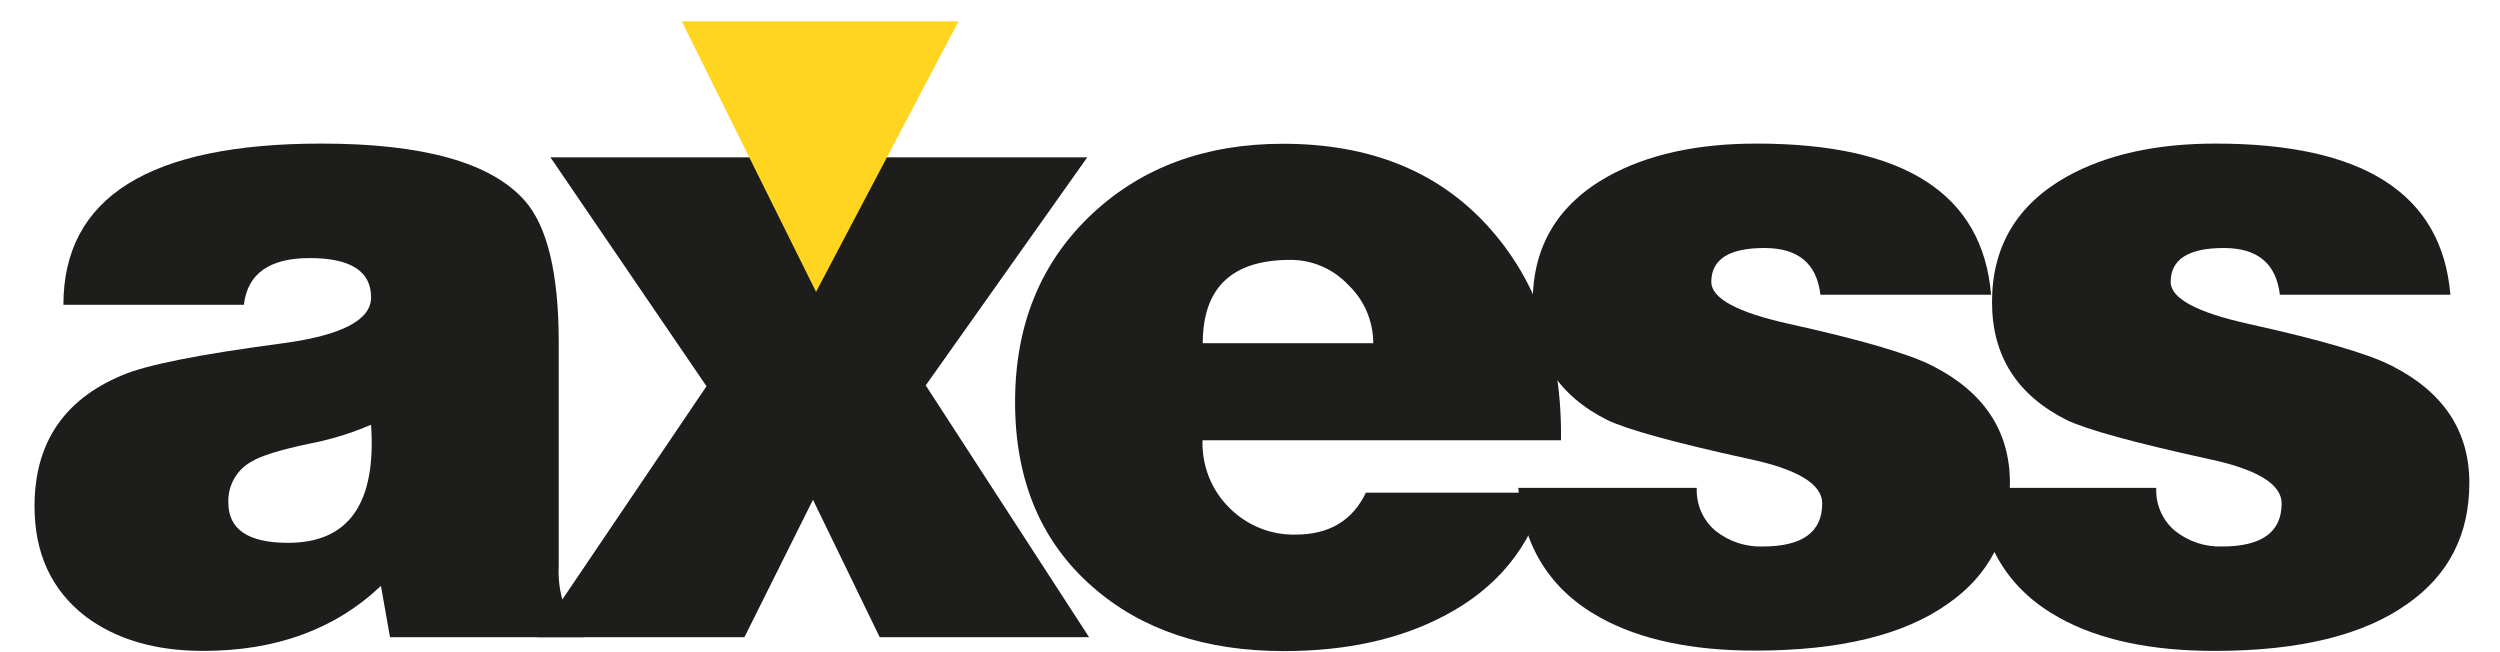
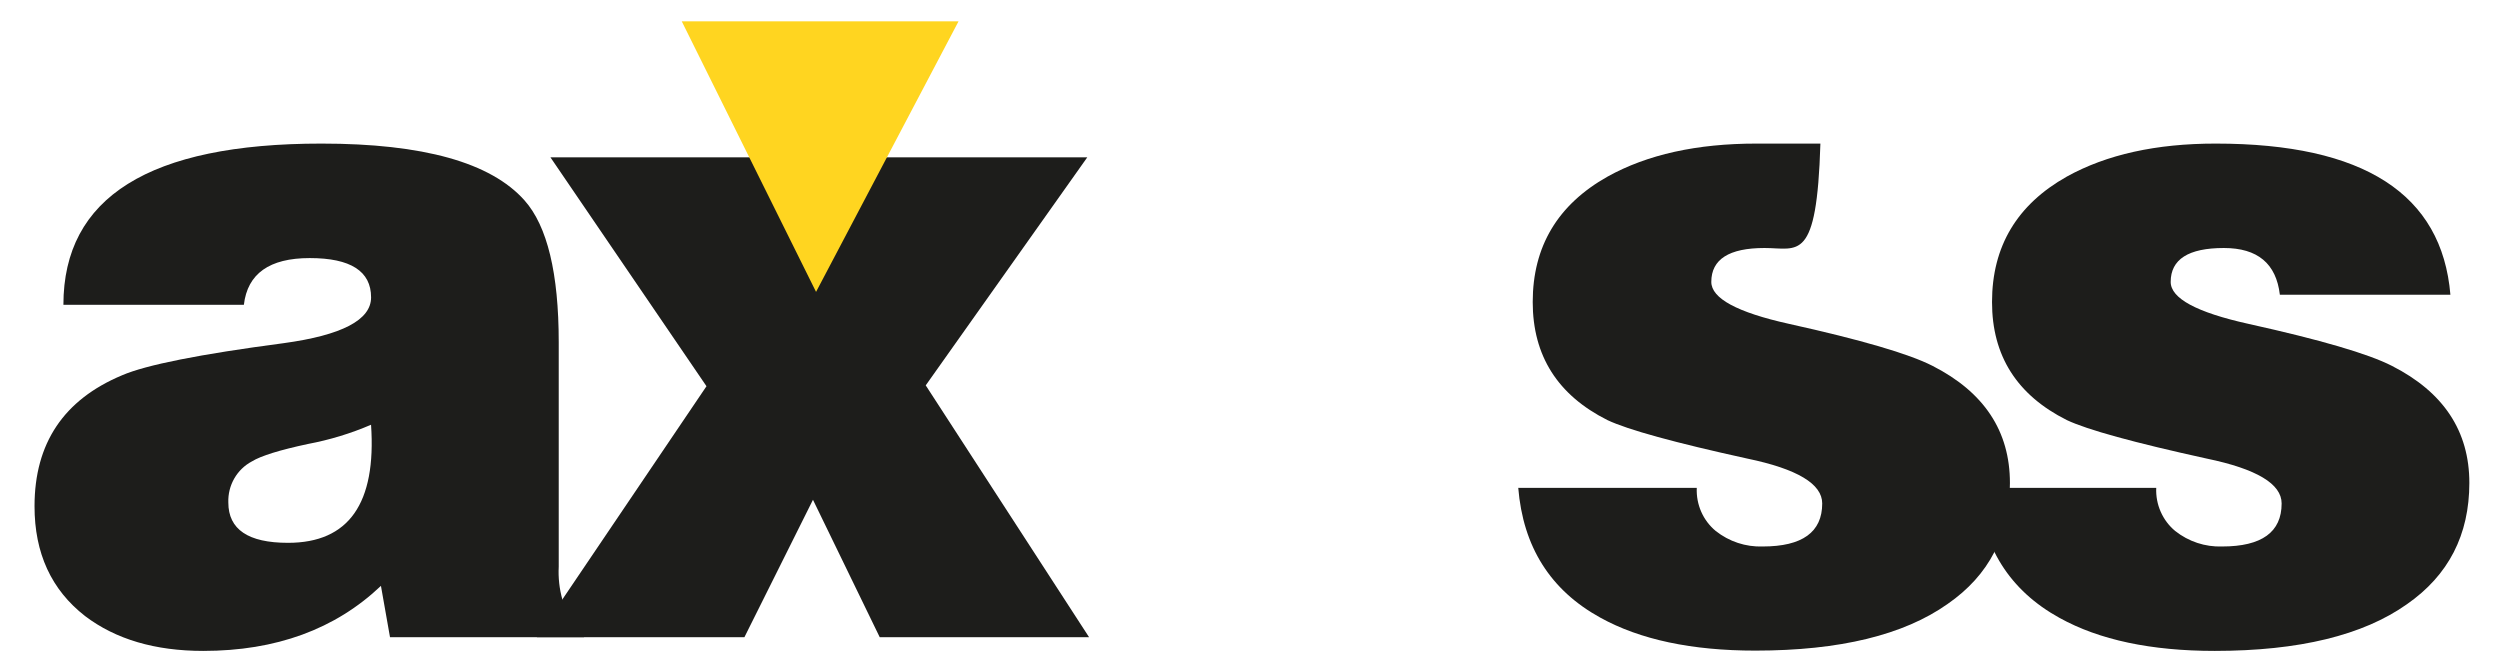
<svg xmlns="http://www.w3.org/2000/svg" width="69" height="18" viewBox="0 0 69 18" fill="none">
  <path fill-rule="evenodd" clip-rule="evenodd" d="M10.764 17.586H16.117H16.119V17.333C15.847 17.139 15.639 16.865 15.522 16.549C15.439 16.253 15.405 15.946 15.421 15.639V9.448C15.421 7.544 15.106 6.238 14.476 5.53C13.547 4.485 11.679 3.963 8.873 3.963C4.124 3.962 1.75 5.445 1.75 8.412H6.731C6.831 7.553 7.436 7.123 8.548 7.123C9.678 7.123 10.242 7.485 10.242 8.208C10.242 8.831 9.437 9.252 7.826 9.472C5.519 9.776 4.033 10.071 3.369 10.358C1.758 11.032 0.953 12.236 0.953 13.971C0.952 15.268 1.417 16.279 2.349 17.004C3.194 17.645 4.281 17.965 5.609 17.965C7.617 17.965 9.253 17.367 10.514 16.17L10.764 17.586ZM10.241 11.723C10.39 13.896 9.626 14.982 7.95 14.982H7.947C6.85 14.982 6.302 14.611 6.302 13.87C6.285 13.395 6.539 12.953 6.954 12.734C7.203 12.581 7.718 12.421 8.498 12.254C9.096 12.142 9.681 11.964 10.241 11.723Z" fill="#1D1D1B" />
  <path d="M14.817 17.586L19.499 10.66L15.192 4.342H20.943L22.588 7.653L24.331 4.342H30.009L25.55 10.636L30.058 17.586H24.28L22.438 13.794L20.546 17.586H14.817Z" fill="#1D1D1B" />
-   <path fill-rule="evenodd" clip-rule="evenodd" d="M33.19 12.151H43.076L43.083 12.156C43.116 9.731 42.444 7.76 41.066 6.243C39.688 4.726 37.803 3.968 35.412 3.968C33.287 3.968 31.535 4.608 30.158 5.889C28.73 7.221 28.016 8.957 28.016 11.096C28.016 13.252 28.73 14.953 30.158 16.2C31.504 17.38 33.263 17.97 35.437 17.97C37.143 17.97 38.61 17.65 39.838 17.009C41.3 16.252 42.238 15.115 42.652 13.597H37.698C37.332 14.369 36.684 14.755 35.755 14.755C35.076 14.77 34.421 14.505 33.937 14.023C33.438 13.534 33.167 12.854 33.19 12.151ZM37.902 9.473H33.196C33.197 7.939 34.001 7.173 35.61 7.173C36.217 7.169 36.799 7.421 37.217 7.868C37.654 8.284 37.901 8.865 37.902 9.473Z" fill="#1D1D1B" />
-   <path d="M41.901 13.466H46.831C46.81 13.924 47.004 14.365 47.354 14.655C47.723 14.947 48.182 15.099 48.65 15.083C49.745 15.083 50.293 14.687 50.293 13.895C50.293 13.356 49.604 12.943 48.226 12.657C46.218 12.216 44.931 11.862 44.366 11.595C42.991 10.905 42.303 9.818 42.303 8.336C42.303 6.802 42.993 5.647 44.371 4.873C45.466 4.265 46.836 3.962 48.48 3.963C52.564 3.963 54.721 5.353 54.954 8.134H50.243C50.144 7.274 49.629 6.844 48.699 6.845C47.721 6.845 47.232 7.157 47.232 7.78C47.232 8.235 47.946 8.621 49.374 8.938C51.366 9.379 52.686 9.765 53.334 10.096C54.761 10.821 55.474 11.899 55.474 13.331C55.474 14.763 54.901 15.875 53.756 16.668C52.545 17.526 50.777 17.956 48.451 17.957C46.693 17.957 45.265 17.654 44.169 17.047C42.791 16.289 42.036 15.093 41.903 13.458L41.901 13.466Z" fill="#1D1D1B" />
+   <path d="M41.901 13.466H46.831C46.81 13.924 47.004 14.365 47.354 14.655C47.723 14.947 48.182 15.099 48.65 15.083C49.745 15.083 50.293 14.687 50.293 13.895C50.293 13.356 49.604 12.943 48.226 12.657C46.218 12.216 44.931 11.862 44.366 11.595C42.991 10.905 42.303 9.818 42.303 8.336C42.303 6.802 42.993 5.647 44.371 4.873C45.466 4.265 46.836 3.962 48.48 3.963H50.243C50.144 7.274 49.629 6.844 48.699 6.845C47.721 6.845 47.232 7.157 47.232 7.78C47.232 8.235 47.946 8.621 49.374 8.938C51.366 9.379 52.686 9.765 53.334 10.096C54.761 10.821 55.474 11.899 55.474 13.331C55.474 14.763 54.901 15.875 53.756 16.668C52.545 17.526 50.777 17.956 48.451 17.957C46.693 17.957 45.265 17.654 44.169 17.047C42.791 16.289 42.036 15.093 41.903 13.458L41.901 13.466Z" fill="#1D1D1B" />
  <path d="M54.581 13.466H59.512C59.492 13.924 59.686 14.365 60.035 14.655C60.404 14.947 60.862 15.099 61.33 15.083C62.425 15.083 62.973 14.687 62.973 13.895C62.973 13.356 62.284 12.943 60.906 12.657C58.898 12.216 57.611 11.862 57.046 11.595C55.667 10.905 54.979 9.818 54.98 8.336C54.98 6.802 55.669 5.647 57.046 4.873C58.143 4.265 59.513 3.962 61.155 3.963C65.239 3.963 67.397 5.353 67.631 8.134H62.924C62.823 7.274 62.31 6.845 61.379 6.845C60.401 6.845 59.911 7.157 59.911 7.78C59.911 8.235 60.626 8.621 62.054 8.938C64.046 9.379 65.366 9.765 66.013 10.096C67.442 10.821 68.155 11.899 68.154 13.331C68.153 14.763 67.579 15.878 66.432 16.676C65.221 17.534 63.453 17.964 61.129 17.965C59.369 17.965 57.941 17.662 56.845 17.055C55.468 16.297 54.713 15.101 54.579 13.466H54.581Z" fill="#1D1D1B" />
  <path d="M18.816 0.588L22.523 8.056L26.456 0.588H18.816Z" fill="#FFD520" />
</svg>